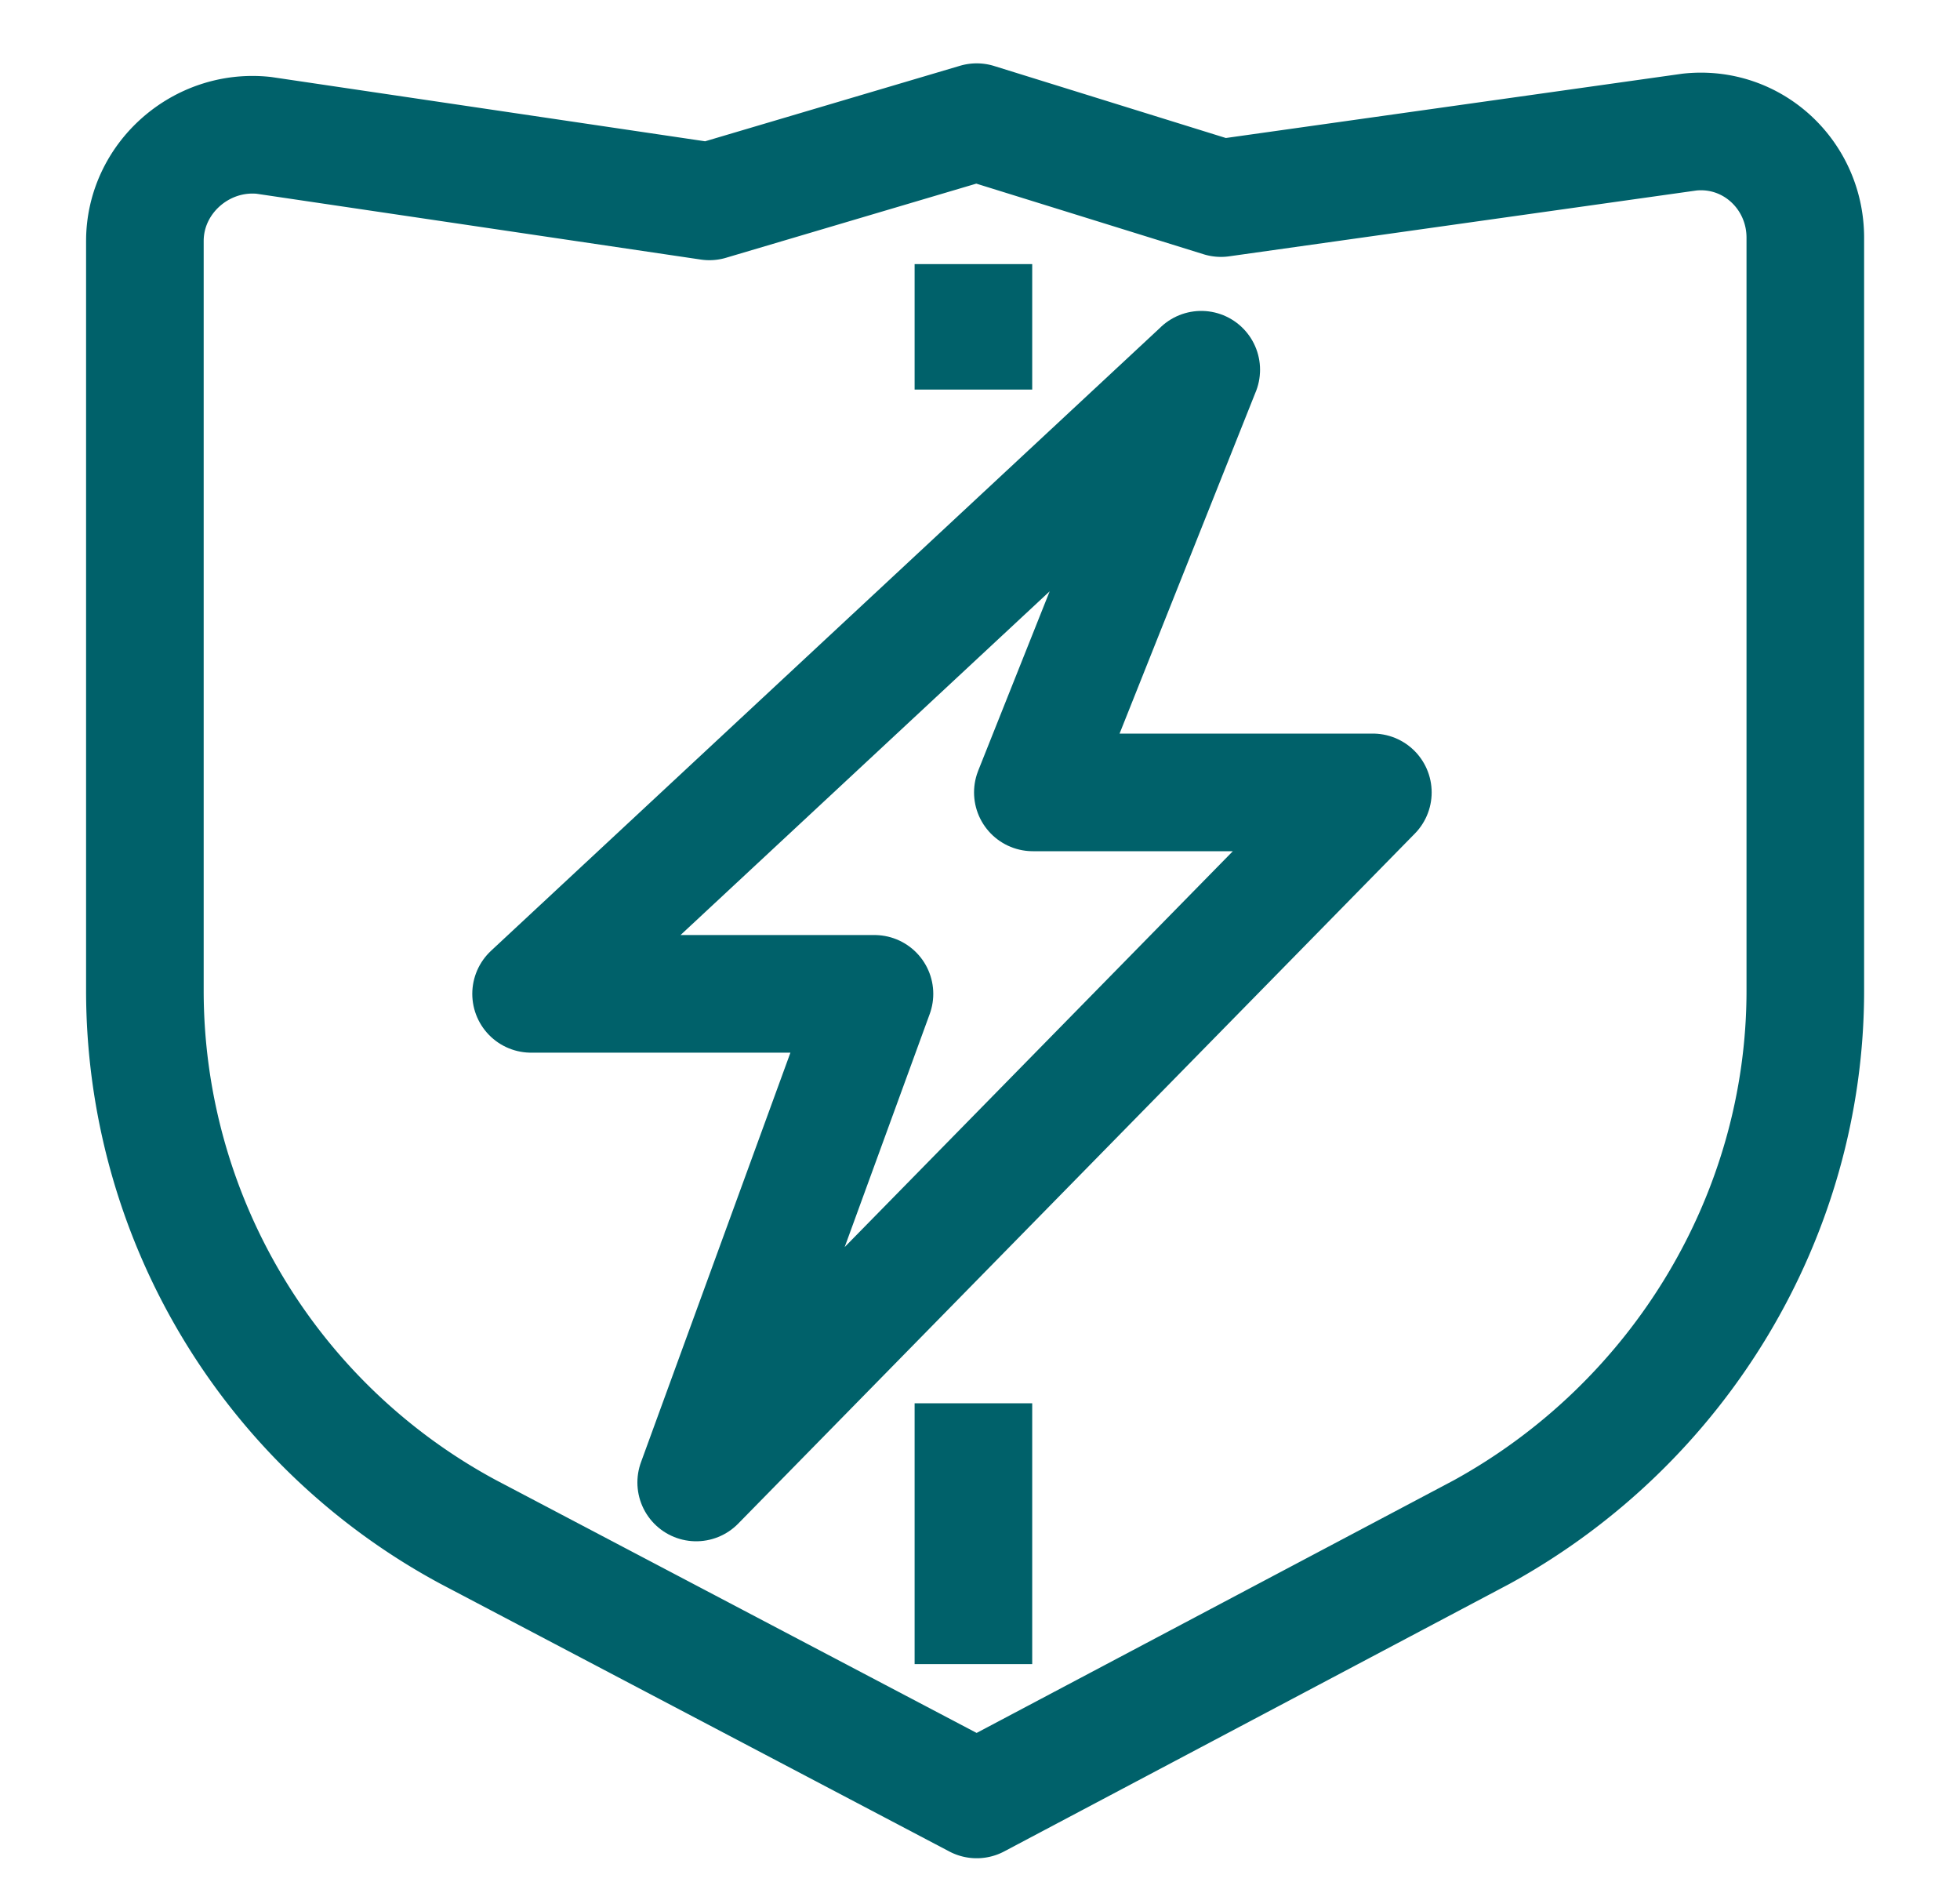
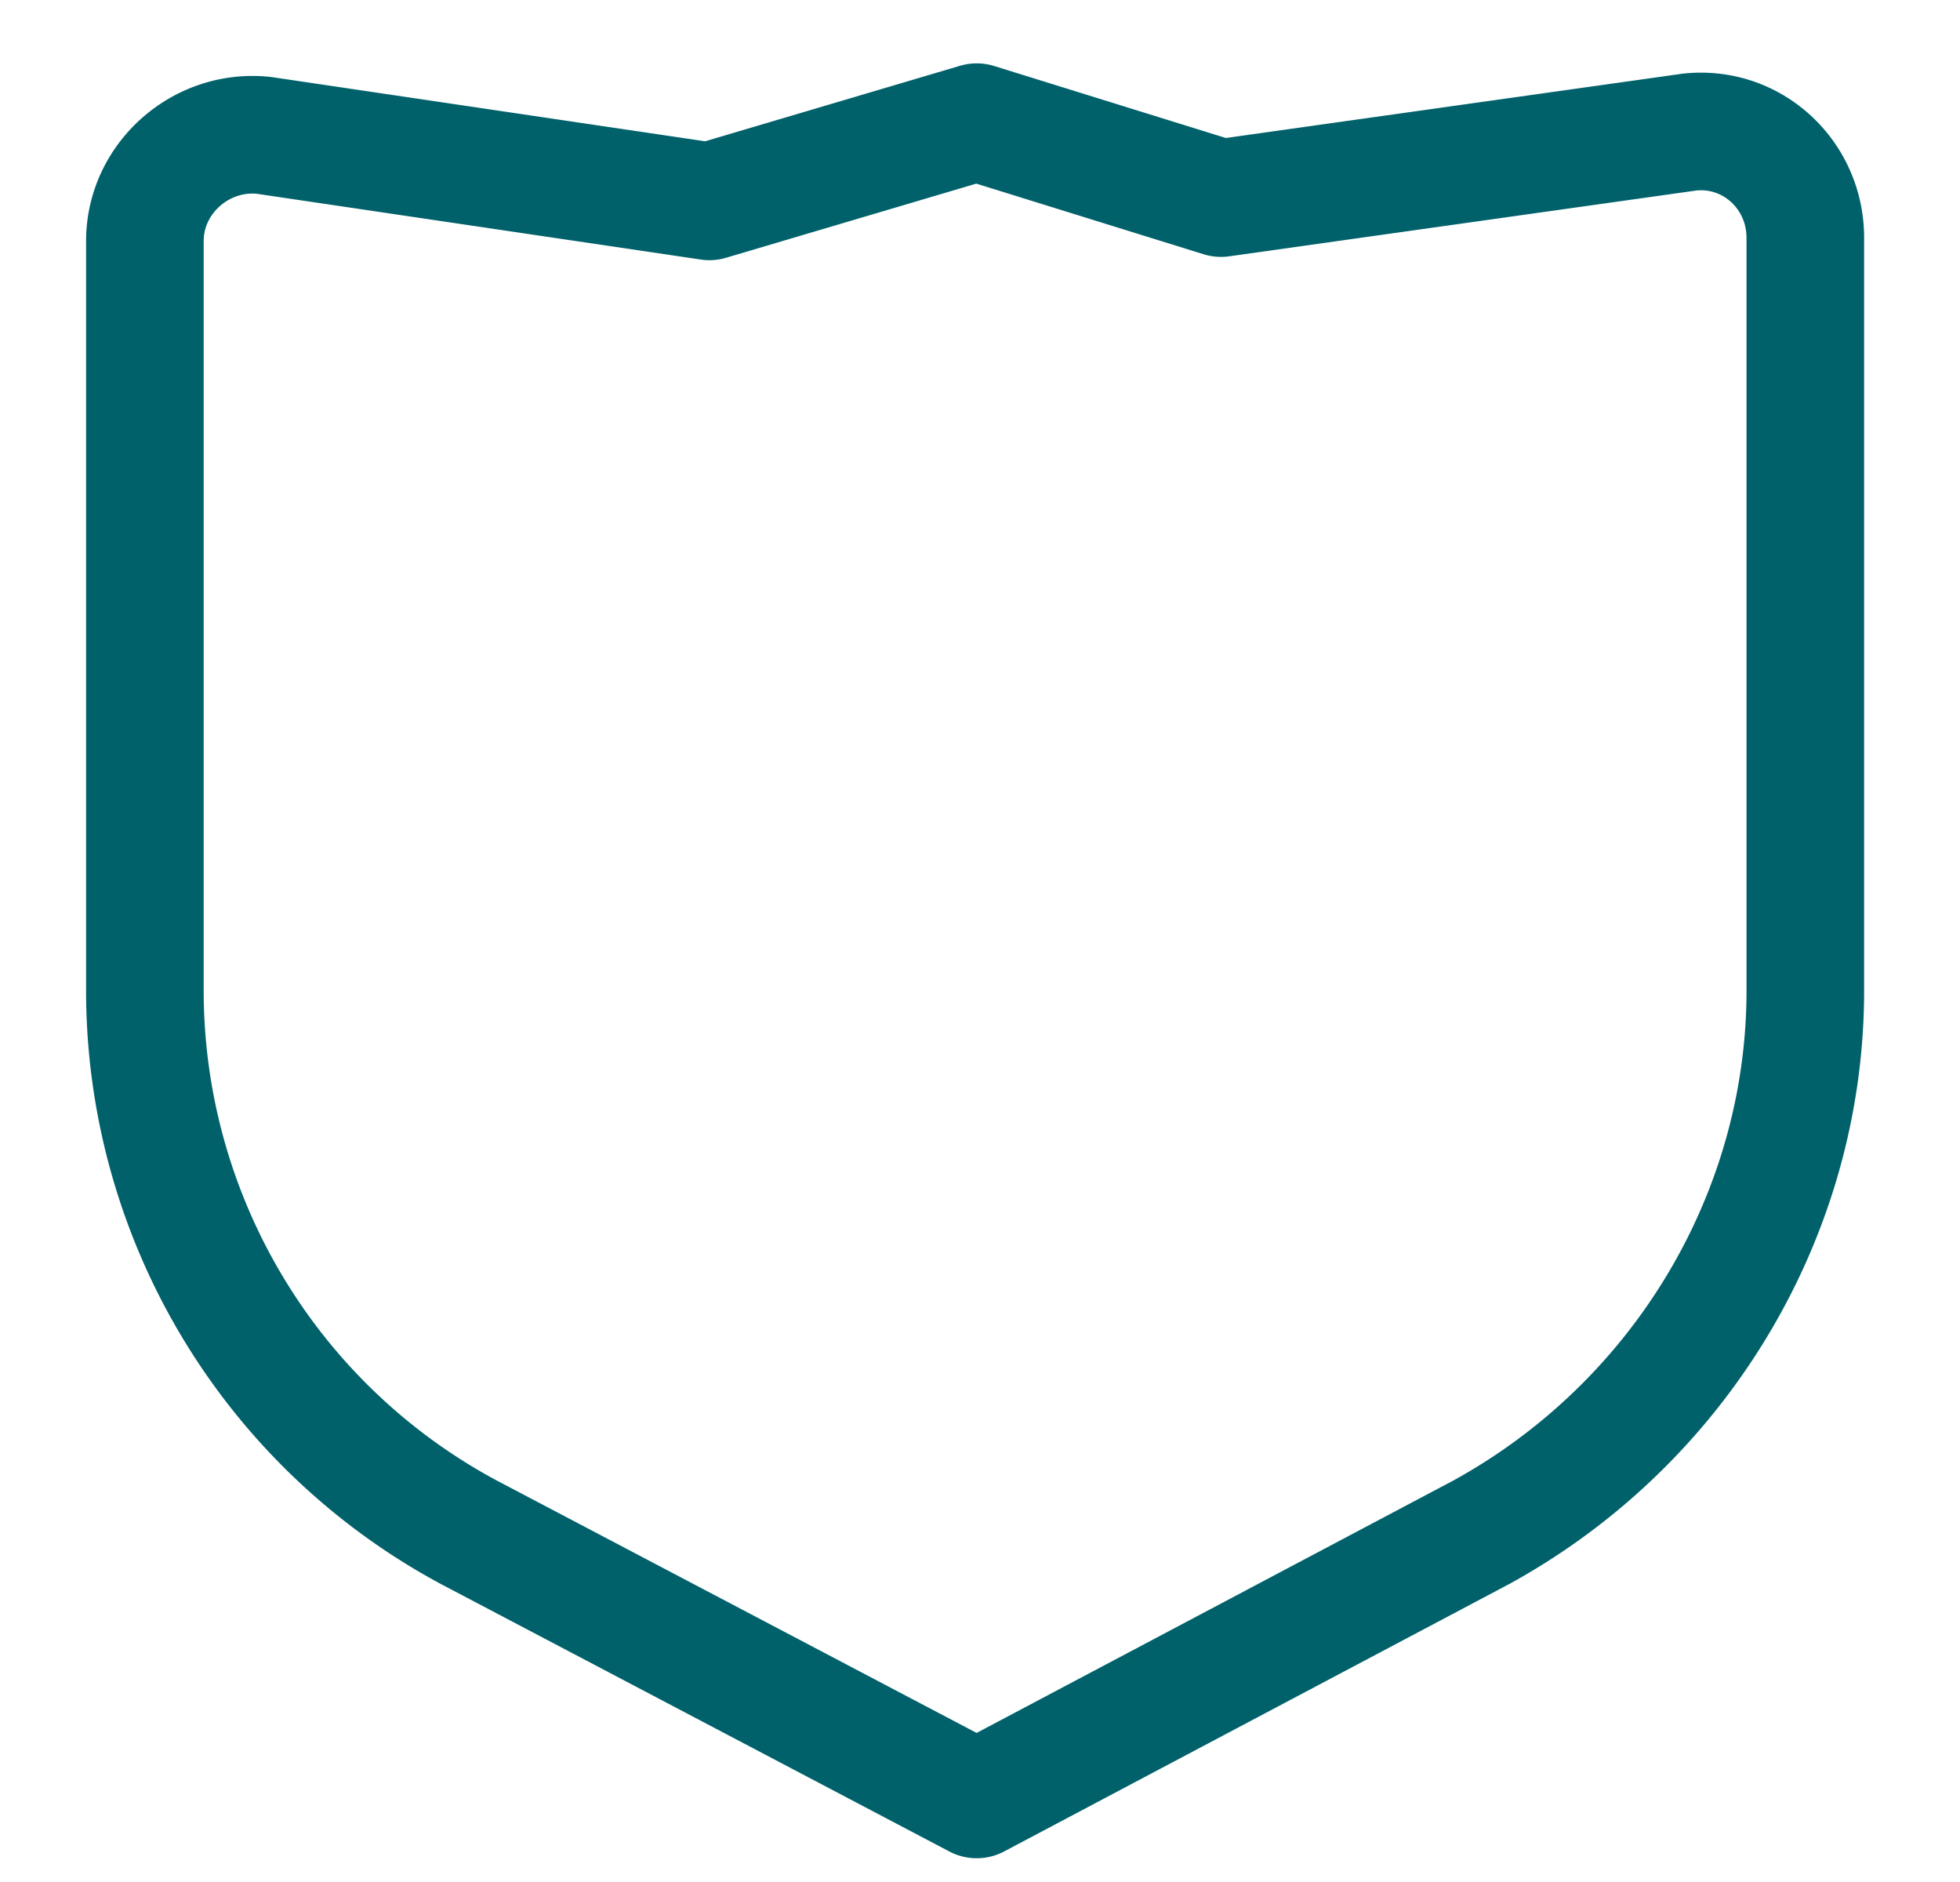
<svg xmlns="http://www.w3.org/2000/svg" width="25" height="24" viewBox="0 0 25 24" fill="none">
  <path d="m18.9 19.537-6.442 3.41-6.484-3.41a7.84 7.84 0 0 1-4.126-6.905V3.074c0-.8.715-1.432 1.515-1.348l5.685.842 3.41-1.01 3.116.968 5.979-.842c.8-.084 1.474.548 1.474 1.348v9.6c0 2.863-1.6 5.515-4.127 6.905Z" stroke="#00616A" stroke-width="1.5" stroke-miterlimit="10" stroke-linejoin="round" />
-   <path d="m15.322 4.716-8.548 7.958h4.38L8.88 18.905l8.631-8.8h-4.337l2.148-5.39Zm-2.906-1.348v1.6m0 12.927v3.326" stroke="#00616A" stroke-width="1.5" stroke-miterlimit="10" stroke-linejoin="round" />
</svg>